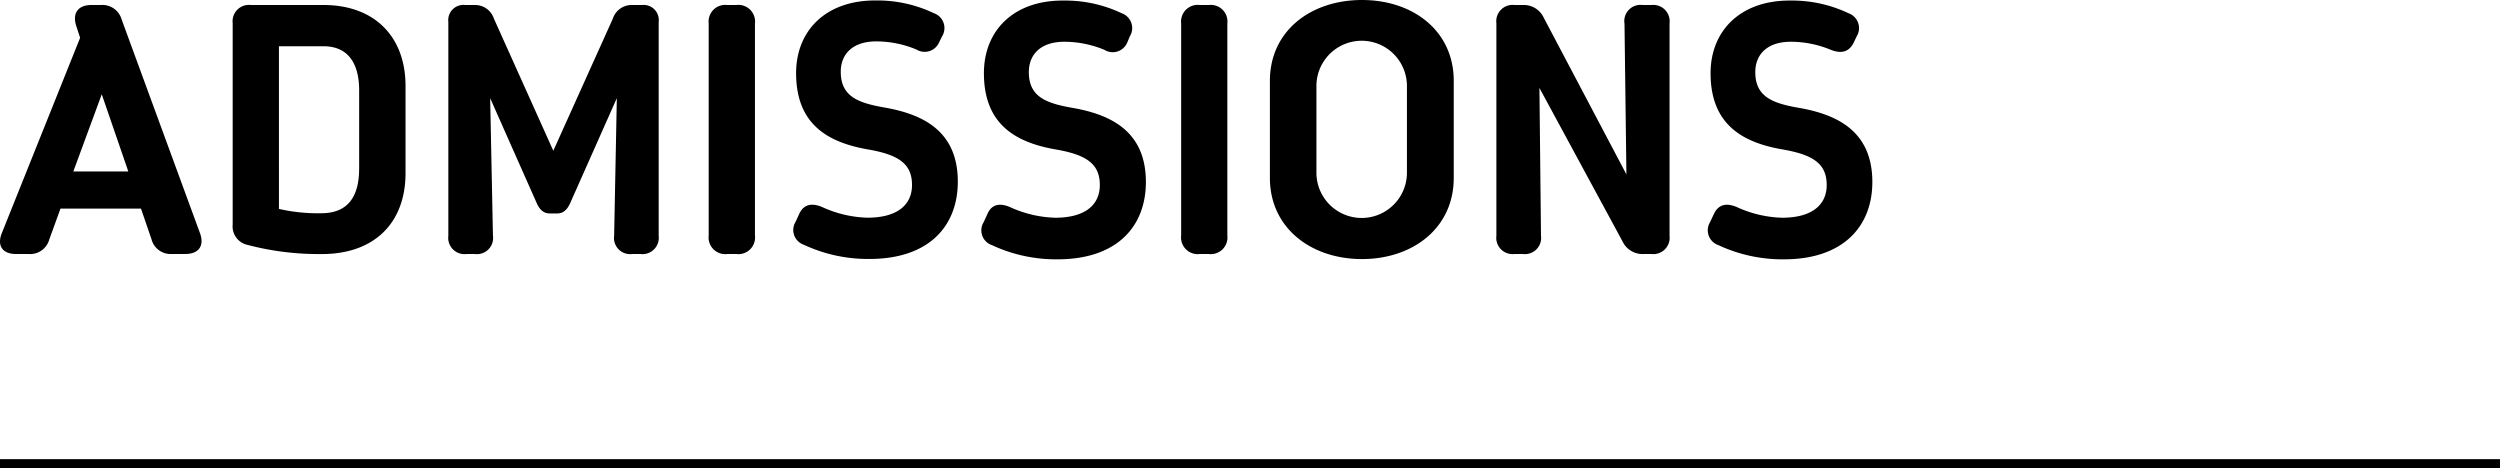
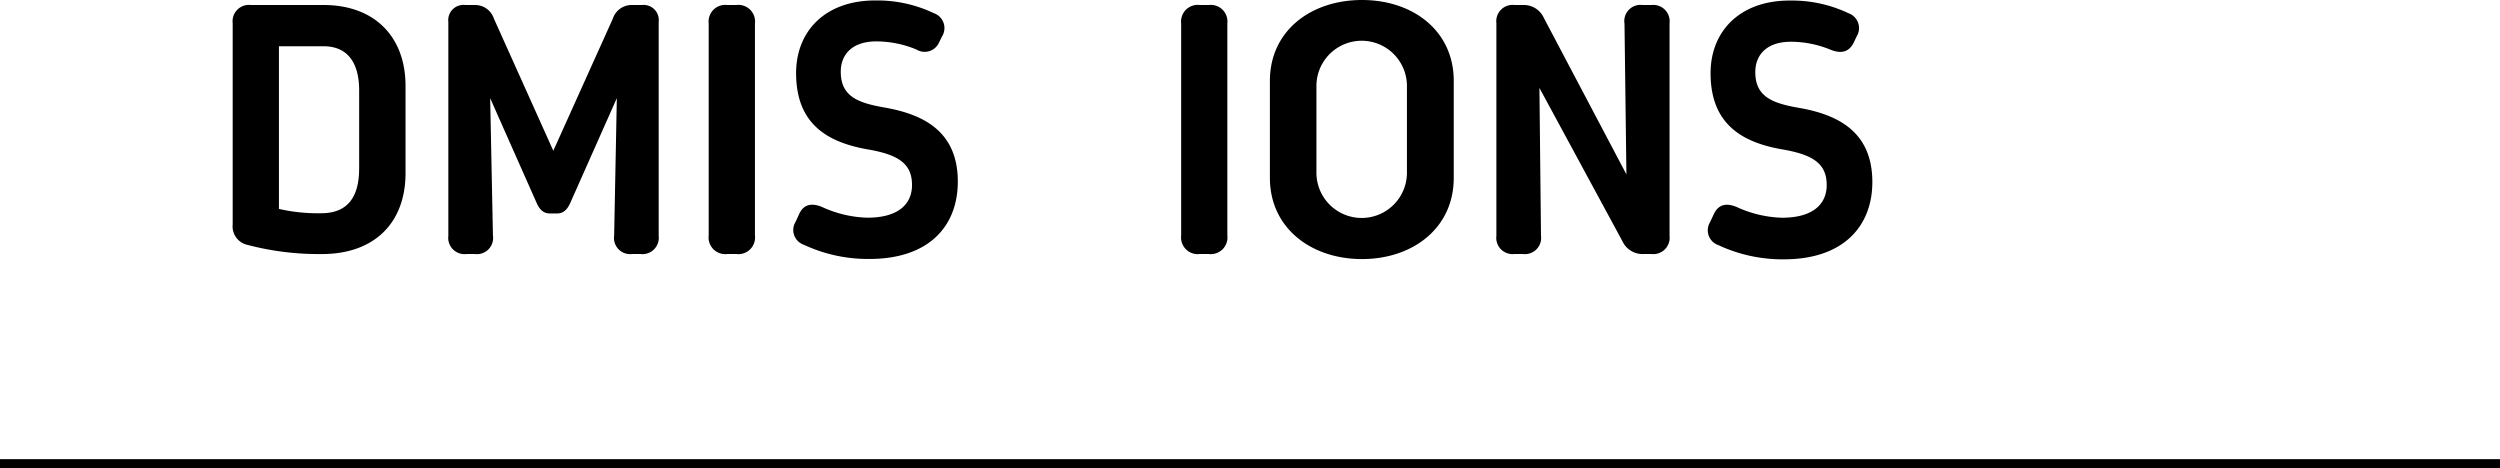
<svg xmlns="http://www.w3.org/2000/svg" width="280" height="52.425" viewBox="0 0 280 52.425">
  <g id="グループ_343" data-name="グループ 343" transform="translate(-113 -109.358)">
    <line id="線_328" data-name="線 328" x2="280" transform="translate(113 161.283)" fill="none" stroke="#000" stroke-width="1" />
    <g id="ADMISSIONS" transform="translate(113 109.358)">
      <g id="レイヤー_1" data-name="レイヤー 1" transform="translate(0)">
-         <path id="パス_3151" data-name="パス 3151" d="M.8,26.232,9.563,4.372,9.117,3.017C8.686,1.607,9.332.7,10.83.7h1.052a2.239,2.239,0,0,1,2.335,1.634l8.766,23.908c.526,1.419-.128,2.343-1.634,2.343H19.875a2.215,2.215,0,0,1-2.319-1.65L16.377,23.5H7.364L6.112,26.949A2.223,2.223,0,0,1,3.793,28.59h-1.4C.861,28.59.223,27.65.8,26.232Zm14.161-6.885L11.986,10.7,8.8,19.346Z" transform="translate(-0.589 -0.14)" />
        <path id="パス_3152" data-name="パス 3152" d="M34.952,27.569a2.12,2.12,0,0,1-1.666-2.287V2.737A1.833,1.833,0,0,1,35.327.7h8.145c5.674,0,9.173,3.522,9.173,9.061v9.778c0,5.531-3.459,9.053-9.356,9.053A31.391,31.391,0,0,1,34.952,27.569Zm12.5-8.535V10.268c0-3.243-1.411-4.949-3.985-4.949h-5V23.536a19.325,19.325,0,0,0,4.678.486C46.133,24.046,47.448,22.237,47.448,19.034Z" transform="translate(-7.226 -0.139)" />
        <path id="パス_3153" data-name="パス 3153" d="M87.151,2.593V26.548a1.825,1.825,0,0,1-2.032,2.04h-.94a1.809,1.809,0,0,1-2.016-2.056l.3-15.4-5.2,11.7c-.359.845-.853,1.211-1.45,1.211h-.877c-.6,0-1.092-.343-1.458-1.187l-5.2-11.723.311,15.4a1.809,1.809,0,0,1-2.016,2.056h-.94a1.825,1.825,0,0,1-2.04-2.04V2.593A1.705,1.705,0,0,1,65.507.7h1.028a2.207,2.207,0,0,1,2.16,1.522l6.654,14.8,6.67-14.8A2.215,2.215,0,0,1,84.243.7h1.028a1.7,1.7,0,0,1,1.881,1.9Z" transform="translate(-13.379 -0.138)" />
        <path id="パス_3154" data-name="パス 3154" d="M102.266.7h1.02a1.865,1.865,0,0,1,2.08,2.08V26.509a1.865,1.865,0,0,1-2.08,2.08h-1.02a1.865,1.865,0,0,1-2.08-2.08V2.776A1.865,1.865,0,0,1,102.266.7Z" transform="translate(-20.812 -0.139)" />
        <path id="パス_3155" data-name="パス 3155" d="M115.3,23.194a12.974,12.974,0,0,0,5.076,1.2c3.395,0,5-1.466,5-3.666,0-2.391-1.53-3.395-4.957-3.985-4.582-.8-8.025-2.885-8.025-8.543,0-4.734,3.307-8.176,8.957-8.137a14.7,14.7,0,0,1,6.471,1.426,1.761,1.761,0,0,1,.924,2.59l-.335.677a1.763,1.763,0,0,1-2.542.8,11.771,11.771,0,0,0-4.487-.908c-2.725,0-3.985,1.482-3.985,3.4,0,2.725,1.873,3.467,4.782,3.985,4.2.717,8.328,2.5,8.328,8.32,0,4.941-3.188,8.663-9.906,8.663a16.99,16.99,0,0,1-7.348-1.594,1.745,1.745,0,0,1-.916-2.566l.406-.885C113.22,22.931,114.089,22.692,115.3,23.194Z" transform="translate(-23.231 -0.012)" />
-         <path id="パス_3156" data-name="パス 3156" d="M141.7,23.2a12.974,12.974,0,0,0,5.076,1.2c3.395,0,5-1.466,5-3.666,0-2.391-1.53-3.395-4.957-3.985-4.582-.8-8.025-2.885-8.025-8.543,0-4.726,3.283-8.184,8.957-8.129A14.7,14.7,0,0,1,154.232,1.5a1.761,1.761,0,0,1,.908,2.582l-.3.717a1.763,1.763,0,0,1-2.542.8,11.771,11.771,0,0,0-4.487-.908c-2.725,0-3.985,1.482-3.985,3.4,0,2.725,1.873,3.467,4.782,3.985,4.2.717,8.328,2.5,8.328,8.32,0,4.941-3.188,8.663-9.906,8.663a16.99,16.99,0,0,1-7.348-1.594,1.745,1.745,0,0,1-.916-2.566l.406-.885C139.624,22.933,140.493,22.694,141.7,23.2Z" transform="translate(-28.596 -0.014)" />
        <path id="パス_3157" data-name="パス 3157" d="M168.666.7h1.012a1.865,1.865,0,0,1,2.08,2.08V26.509a1.865,1.865,0,0,1-2.08,2.08h-1.012a1.865,1.865,0,0,1-2.08-2.08V2.776A1.865,1.865,0,0,1,168.666.7Z" transform="translate(-34.296 -0.139)" />
        <path id="パス_3158" data-name="パス 3158" d="M179.06,19.923V9.061c0-5.618,4.6-9.061,10.312-9.061s10.28,3.443,10.28,9.061V19.923c0,5.634-4.6,9.093-10.28,9.093S179.06,25.549,179.06,19.923Zm15.349-.5V9.563a5.069,5.069,0,0,0-10.137,0v9.85a5.069,5.069,0,0,0,10.137,0Z" transform="translate(-36.832 0)" />
        <path id="パス_3159" data-name="パス 3159" d="M230.283,2.736V26.547a1.833,1.833,0,0,1-2.04,2.04H227.4a2.478,2.478,0,0,1-2.391-1.426l-9.3-17.174.175,16.552a1.817,1.817,0,0,1-2.032,2.048h-.932a1.825,1.825,0,0,1-2.032-2.04V2.736A1.825,1.825,0,0,1,212.918.7h.893A2.463,2.463,0,0,1,216.2,2.138l9.252,17.532-.215-16.879A1.817,1.817,0,0,1,227.287.7h.956a1.833,1.833,0,0,1,2.04,2.04Z" transform="translate(-43.293 -0.138)" />
        <path id="パス_3160" data-name="パス 3160" d="M243.844,23.2a12.942,12.942,0,0,0,5.076,1.2c3.387,0,5-1.466,5-3.666,0-2.391-1.53-3.395-4.957-3.985-4.582-.789-8.049-2.877-8.049-8.535,0-4.734,3.331-8.192,8.973-8.137A14.719,14.719,0,0,1,256.371,1.5a1.761,1.761,0,0,1,.909,2.582l-.343.717c-.494,1-1.331,1.275-2.542.8a11.707,11.707,0,0,0-4.487-.908c-2.717,0-3.985,1.482-3.985,3.4,0,2.725,1.873,3.467,4.782,3.985,4.2.717,8.328,2.5,8.328,8.32,0,4.941-3.228,8.663-9.906,8.663a16.99,16.99,0,0,1-7.348-1.594,1.753,1.753,0,0,1-.924-2.566l.414-.885C241.764,22.933,242.632,22.694,243.844,23.2Z" transform="translate(-49.33 -0.014)" />
      </g>
    </g>
  </g>
</svg>